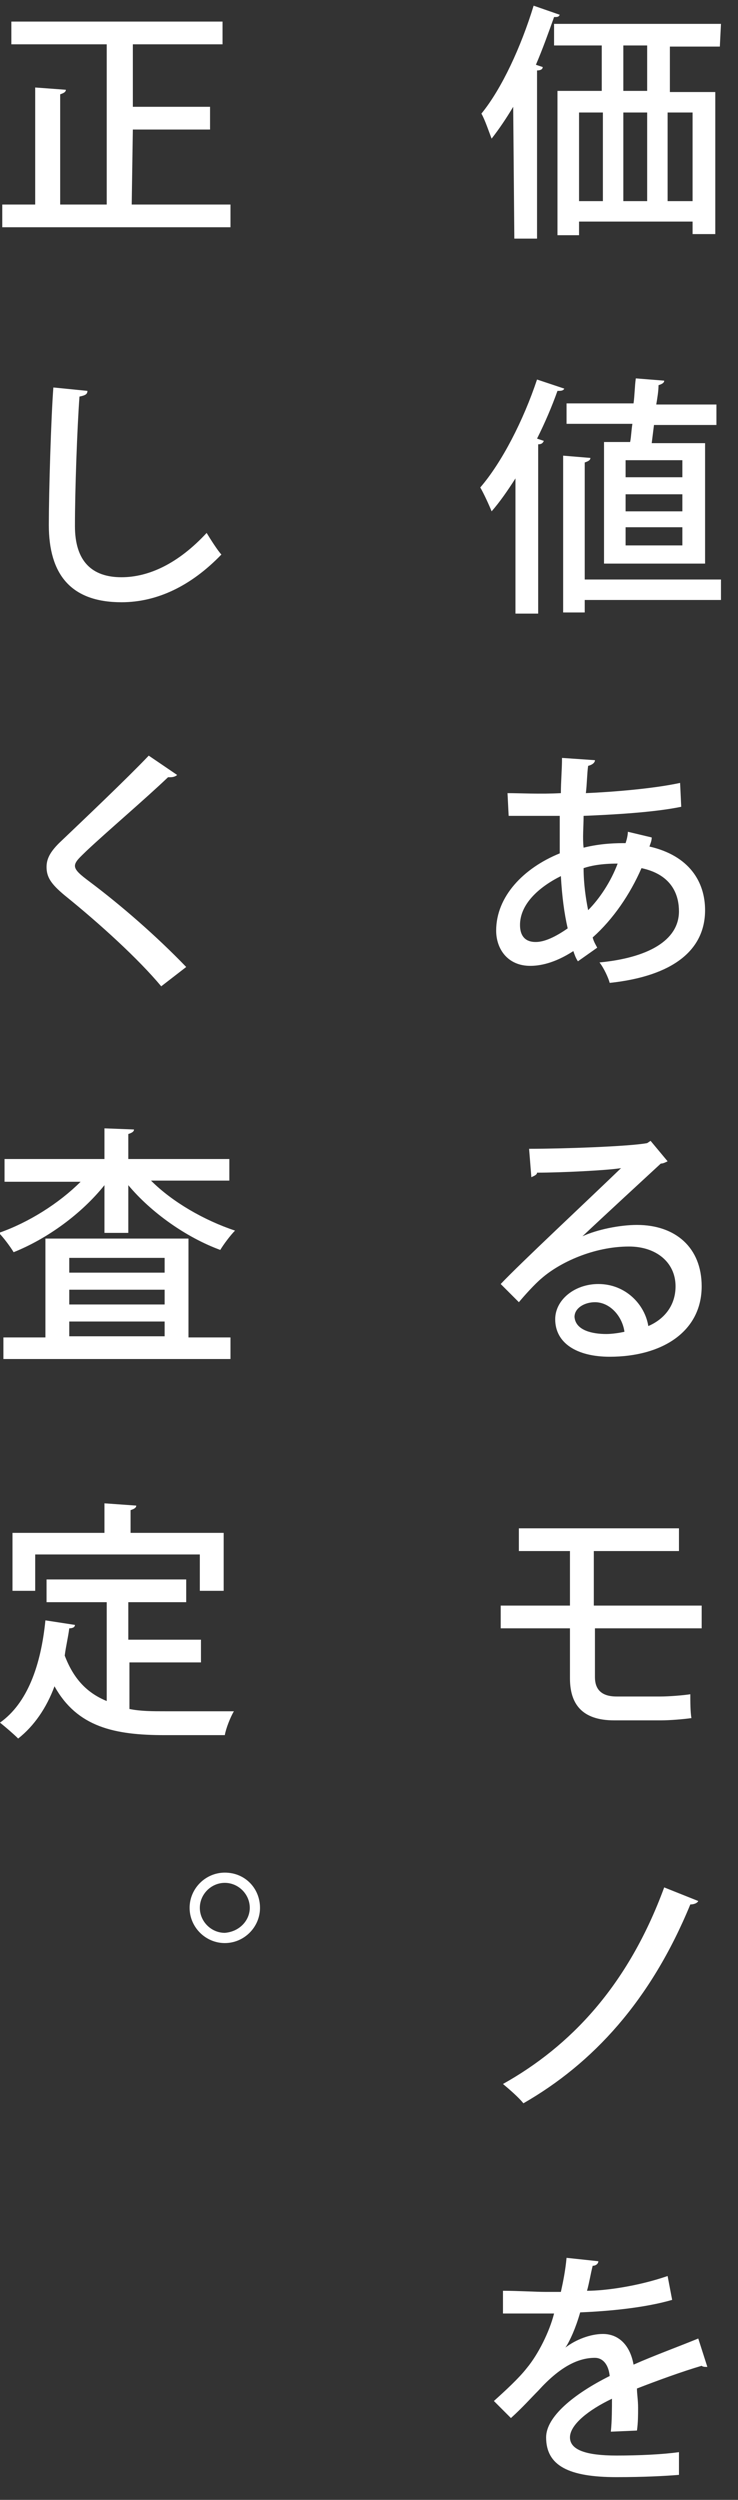
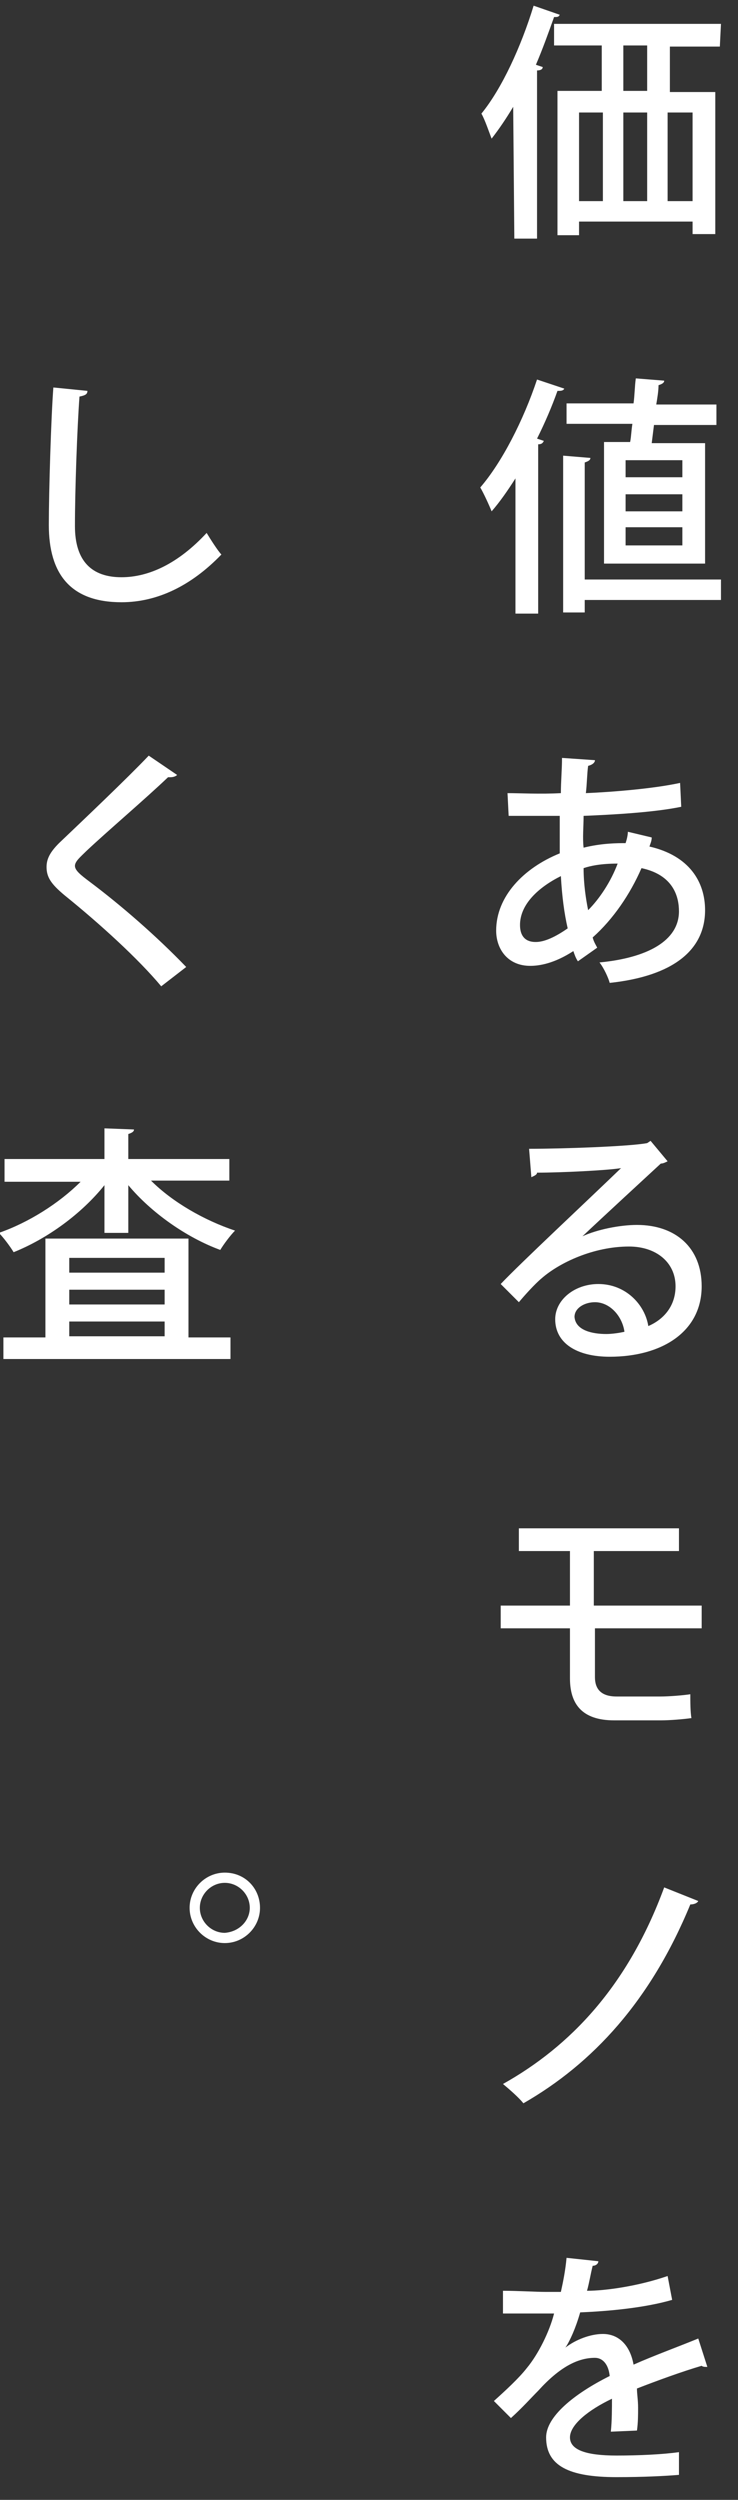
<svg xmlns="http://www.w3.org/2000/svg" version="1.1" id="レイヤー_1" x="0px" y="0px" viewBox="0 0 65 220" style="enable-background:new 0 0 65 220;" xml:space="preserve">
  <rect x="0" y="0" width="65" height="220" fill="#333333" stroke="none" />
  <style type="text/css">
	.st0{enable-background:new    ;}
	.st1{fill:#FFFFFF;}
</style>
  <g class="st0">
-     <path class="st1" d="M11.6,18h8.7v2H0.2v-2h2.9V7.7l2.7,0.2c0,0.2-0.2,0.3-0.5,0.4V18h4.1V3.9H1v-2h18.6v2h-7.9v5.5h6.8v2h-6.8   L11.6,18L11.6,18z" />
-   </g>
+     </g>
  <g class="st0">
    <path class="st1" d="M7.7,34.4c0,0.3-0.2,0.4-0.7,0.5c-0.2,2.7-0.4,8.2-0.4,11.4c0,3.1,1.5,4.5,4.1,4.5c2.4,0,5-1.2,7.5-3.9   c0.3,0.5,1,1.6,1.3,1.9c-2.7,2.8-5.7,4.2-8.8,4.2c-4.5,0-6.4-2.5-6.4-6.8c0-2.9,0.2-9.5,0.4-12.1L7.7,34.4z" />
  </g>
  <g class="st0">
    <path class="st1" d="M14.2,86.8c-2-2.4-5.4-5.5-8.5-8c-1.2-1-1.6-1.6-1.6-2.5c0-0.7,0.3-1.3,1.1-2.1c2.1-2,6-5.7,7.9-7.7l2.5,1.7   c-0.1,0.1-0.3,0.2-0.6,0.2c-0.1,0-0.2,0-0.2,0c-2.1,2-5.4,4.8-7.2,6.5c-0.5,0.5-1,0.9-1,1.3c0,0.4,0.5,0.8,1.3,1.4   c2.8,2.1,5.9,4.8,8.5,7.5L14.2,86.8z" />
  </g>
  <g class="st0">
    <path class="st1" d="M20.2,103.9h-6.9c1.9,1.9,4.7,3.5,7.4,4.4c-0.4,0.4-1,1.2-1.3,1.7c-3-1.1-6.1-3.3-8.1-5.7v4.2H9.2v-4.2   c-2,2.5-5,4.7-8,5.9c-0.3-0.5-0.9-1.3-1.3-1.7c2.6-0.9,5.3-2.6,7.2-4.5H0.4v-2h8.8v-2.7l2.6,0.1c0,0.2-0.2,0.3-0.5,0.4v2.2h8.9   V103.9z M16.6,109v8.7h3.7v1.9h-20v-1.9H4V109H16.6z M14.5,110.7H6.1v1.3h8.4V110.7z M14.5,114.8v-1.3H6.1v1.3H14.5z M6.1,116.3   v1.3h8.4v-1.3H6.1z" />
  </g>
  <g class="st0">
-     <path class="st1" d="M11.4,146.4v4c1,0.2,2,0.2,3.2,0.2c1,0,4.7,0,6,0c-0.3,0.5-0.7,1.5-0.8,2.1h-5.3c-4.4,0-7.7-0.7-9.7-4.3   c-0.7,1.9-1.8,3.5-3.2,4.6c-0.4-0.4-1.1-1-1.6-1.4c2.4-1.7,3.6-5,4-9l2.6,0.4c0,0.2-0.2,0.3-0.5,0.3c-0.1,0.8-0.3,1.6-0.4,2.4   c0.8,2.1,2,3.3,3.7,4V141H4.1v-2h12.3v2h-5.1v3.3h6.4v2h-6.3V146.4z M3.1,136.8v3.2h-2v-5.1h8.1v-2.6l2.8,0.2   c0,0.2-0.2,0.3-0.5,0.4v2h8.2v5.1h-2.1v-3.2H3.1z" />
-   </g>
+     </g>
  <g class="st0">
    <path class="st1" d="M22.9,167.9c0,1.7-1.4,3.1-3.1,3.1c-1.7,0-3.1-1.4-3.1-3.1s1.4-3.1,3.1-3.1C21.6,164.8,22.9,166.2,22.9,167.9z    M22,167.9c0-1.2-1-2.2-2.2-2.2c-1.2,0-2.2,1-2.2,2.2s1,2.2,2.2,2.2C21.1,170,22,169,22,167.9z" />
  </g>
  <g class="st0">
    <path class="st1" d="M45.2,9.4c-0.6,1-1.2,1.9-1.9,2.8c-0.2-0.5-0.6-1.7-0.9-2.2c1.8-2.2,3.5-5.9,4.6-9.5l2.3,0.8   c-0.1,0.2-0.2,0.2-0.5,0.2c-0.5,1.4-1,2.8-1.6,4.2l0.6,0.2c0,0.2-0.2,0.3-0.5,0.3V21h-2L45.2,9.4L45.2,9.4z M63.4,4.1H59v4h4v12.5   h-2v-1.1H51v1.2h-1.9V8H53V4h-4.2V2.1h14.7L63.4,4.1L63.4,4.1z M51,9.9v7.8h2.1V9.9H51z M57,8V4h-2.1v4H57z M57,9.9h-2.1v7.8H57   V9.9z M61,17.7V9.9h-2.2v7.8H61z" />
  </g>
  <g class="st0">
    <path class="st1" d="M45.4,42.1c-0.7,1.1-1.4,2.1-2.1,2.9c-0.2-0.5-0.7-1.6-1-2.1c1.9-2.2,3.8-5.9,5-9.5l2.4,0.8   c-0.1,0.2-0.3,0.2-0.6,0.2c-0.5,1.4-1.1,2.8-1.8,4.2l0.6,0.2c-0.1,0.2-0.2,0.3-0.5,0.3V54h-2C45.4,54,45.4,42.1,45.4,42.1z    M63.5,51v1.8h-12v1.1h-1.9V40.1l2.4,0.2c0,0.2-0.2,0.3-0.5,0.4V51H63.5z M53.2,38.9h2.3c0.1-0.5,0.1-1,0.2-1.6h-5.8v-1.8h5.9   c0.1-0.7,0.1-1.5,0.2-2.2l2.5,0.2c0,0.2-0.2,0.3-0.5,0.4c0,0.5-0.1,1.1-0.2,1.7h5.3v1.8h-5.5L57.4,39h4.7v10.6h-8.9V38.9z M60.1,42   v-1.5h-5V42H60.1z M60.1,45v-1.5h-5V45H60.1z M60.1,48v-1.6h-5V48H60.1z" />
  </g>
  <g class="st0">
    <path class="st1" d="M57.4,73.7c0,0.3-0.1,0.5-0.2,0.8c3.5,0.8,4.9,3.1,4.9,5.6c0,3.5-2.8,5.8-8.4,6.4c-0.1-0.4-0.5-1.3-0.9-1.8   c4.2-0.4,7-1.9,7-4.5c0-1.3-0.5-3.2-3.3-3.8c-1,2.3-2.5,4.5-4.3,6.1c0.1,0.4,0.3,0.7,0.4,0.9l-1.7,1.2c-0.2-0.3-0.3-0.6-0.4-0.9   c-1.7,1.1-3,1.3-3.8,1.3c-2,0-3-1.5-3-3.1c0-3,2.4-5.5,5.6-6.8c0-1,0-2.1,0-3.3c-1,0-2.1,0-2.9,0c-0.7,0-1.2,0-1.6,0l-0.1-2   c1.1,0,2.9,0.1,4.7,0c0-1,0.1-2.1,0.1-3.1l2.9,0.2c0,0.2-0.2,0.4-0.6,0.5c-0.1,0.7-0.1,1.6-0.2,2.4c2.4-0.1,6-0.4,8.3-0.9L60,71   c-2.4,0.5-6.1,0.7-8.6,0.8c0,1-0.1,1.9,0,2.8c1.6-0.4,3-0.4,3.7-0.4c0.1-0.3,0.2-0.7,0.2-1L57.4,73.7z M50,81.7   c-0.3-1.3-0.5-2.8-0.6-4.6c-2,1-3.6,2.5-3.6,4.3c0,1.5,1.1,1.5,1.4,1.5C48,82.9,49,82.4,50,81.7z M54.4,76c-1.5,0-2.4,0.2-3,0.4   c0,1.4,0.2,2.7,0.4,3.7C52.8,79.1,53.8,77.6,54.4,76z" />
  </g>
  <g class="st0">
    <path class="st1" d="M51.3,108.8c1.3-0.6,3.3-1,4.8-1c3.4,0,5.7,2,5.7,5.4c0,4-3.5,6.2-8.1,6.2c-2.9,0-4.8-1.2-4.8-3.3   c0-1.7,1.7-3.1,3.8-3.1c2.4,0,4.1,1.8,4.4,3.7c1.4-0.6,2.4-1.8,2.4-3.5c0-2.1-1.7-3.5-4.1-3.5c-3.1,0-6.1,1.4-7.7,2.8   c-0.6,0.5-1.5,1.5-2,2.1l-1.6-1.6c1.7-1.8,7.7-7.4,10.6-10.2c-1.2,0.2-5.3,0.4-7.4,0.4c0,0.2-0.3,0.3-0.5,0.4l-0.2-2.5   c2.9,0,8.8-0.2,10.4-0.5l0.3-0.2l1.5,1.8c-0.2,0.1-0.4,0.2-0.6,0.2C56.9,103.6,53.1,107.1,51.3,108.8L51.3,108.8z M53.4,117.4   c0.5,0,1.2-0.1,1.6-0.2c-0.2-1.4-1.3-2.6-2.6-2.6c-0.9,0-1.8,0.5-1.8,1.3C50.7,117.1,52.2,117.4,53.4,117.4z" />
  </g>
  <g class="st0">
    <path class="st1" d="M52.4,143.2v4.4c0,1,0.5,1.7,1.9,1.7h3.9c0.7,0,2-0.1,2.6-0.2c0,0.6,0,1.6,0.1,2.1c-0.7,0.1-1.9,0.2-2.7,0.2   h-4.1c-2.9,0-3.9-1.5-3.9-3.7v-4.4h-6.1v-2h6.1v-4.8h-4.5v-2h14.1v2h-7.5v4.8h9.5v2h-9.4V143.2z" />
  </g>
  <g class="st0">
    <path class="st1" d="M61.5,167.3c-0.1,0.2-0.4,0.3-0.7,0.3c-3.5,8.5-8.6,14-14.7,17.5c-0.4-0.5-1.2-1.2-1.8-1.7   c5.9-3.3,11-8.6,14.2-17.3L61.5,167.3z" />
  </g>
  <g class="st0">
    <path class="st1" d="M62.3,208.3L62.3,208.3c-0.2,0-0.4,0-0.5-0.1c-1.7,0.5-3.9,1.3-5.7,2c0,0.5,0.1,1,0.1,1.7c0,0.6,0,1.3-0.1,2   l-2.3,0.1c0.1-0.9,0.1-2.2,0.1-2.9c-2.1,1-3.7,2.3-3.7,3.4c0,1.1,1.4,1.6,4.1,1.6c2,0,4.1-0.1,5.5-0.3v2c-1.2,0.1-3.1,0.2-5.5,0.2   c-4.2,0-6.2-1-6.2-3.5c0-1.8,2.4-3.8,5.6-5.4c-0.1-1-0.6-1.6-1.3-1.6c-1.5,0-3.1,0.8-5,2.9c-0.6,0.6-1.4,1.5-2.4,2.4l-1.5-1.5   c1-0.9,2.2-2,2.9-2.9c1-1.2,2-3.2,2.4-4.8h-1c-0.9,0-2.4,0-3.5,0v-2c1.3,0,2.9,0.1,3.8,0.1h1.3c0.2-0.9,0.4-1.9,0.5-3l2.8,0.3   c0,0.2-0.2,0.4-0.5,0.4c-0.2,0.8-0.3,1.5-0.5,2.2c1.6,0,4.5-0.4,7.1-1.3l0.4,2.1c-2.4,0.7-5.6,1-8.1,1.1c-0.4,1.4-0.9,2.5-1.3,3.1   l0,0c0.9-0.7,2.2-1.2,3.3-1.2c1.4,0,2.4,1,2.7,2.7c1.8-0.8,4-1.6,5.7-2.3L62.3,208.3z" />
  </g>
</svg>